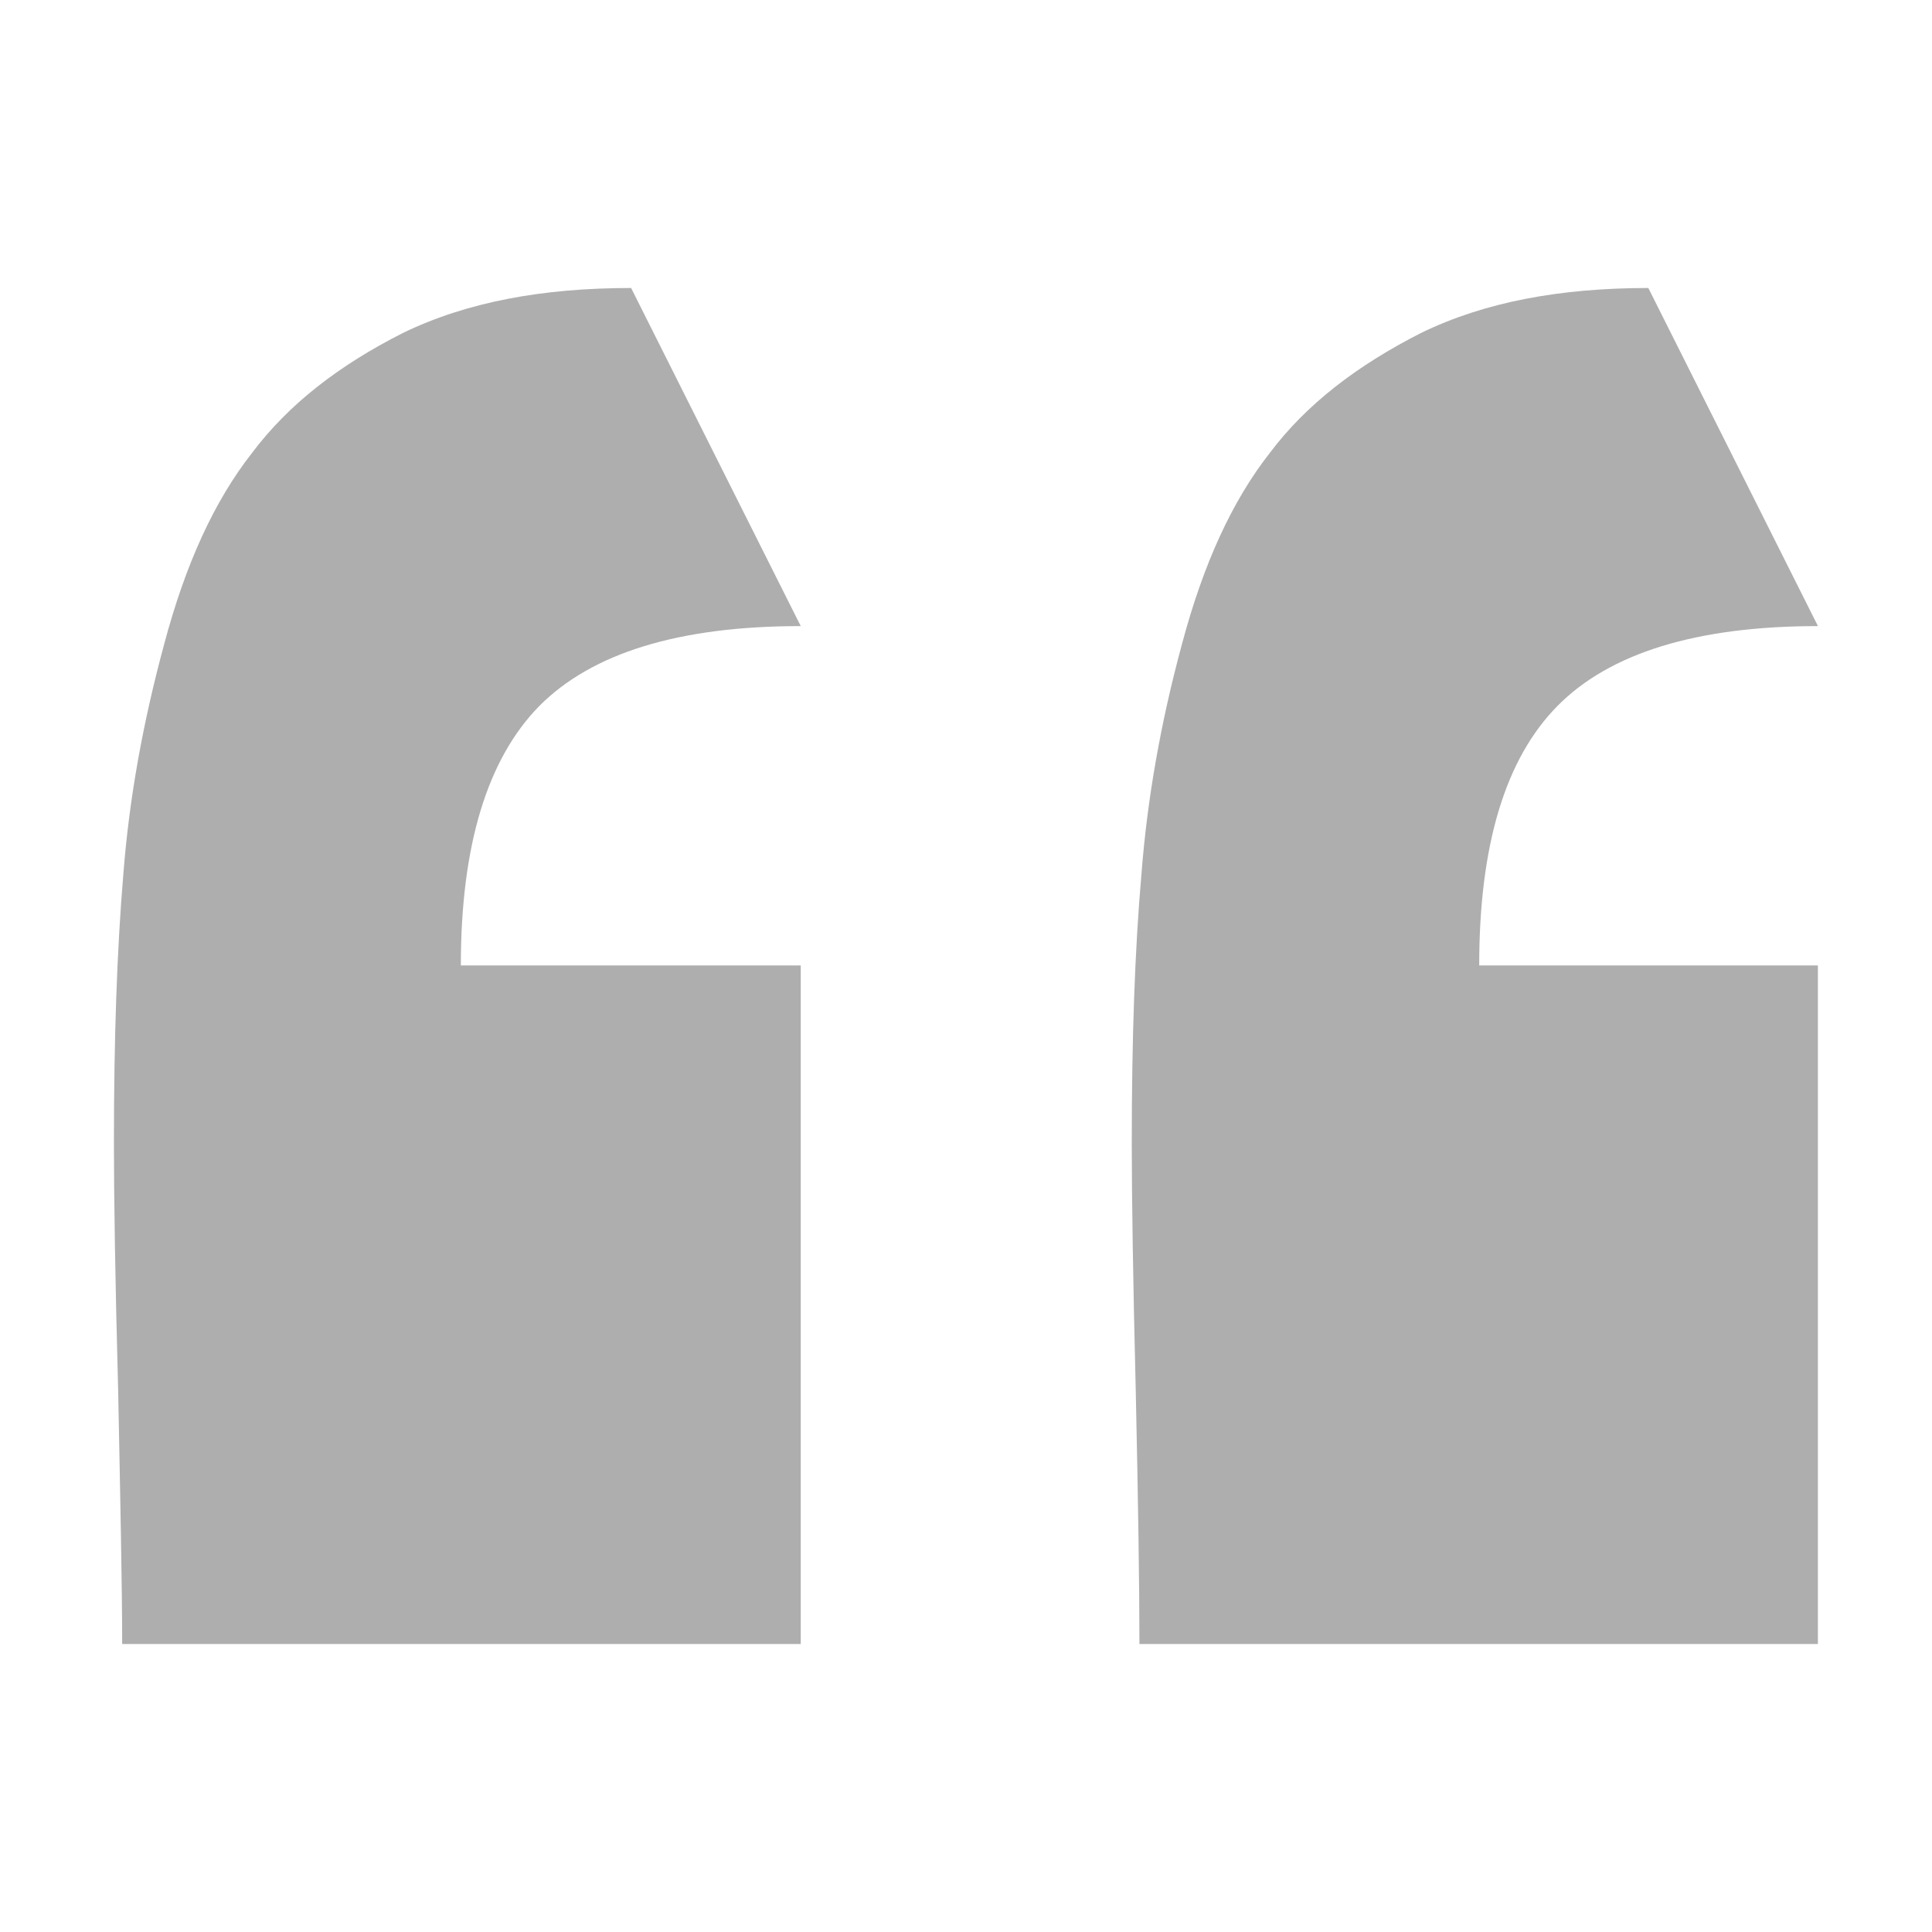
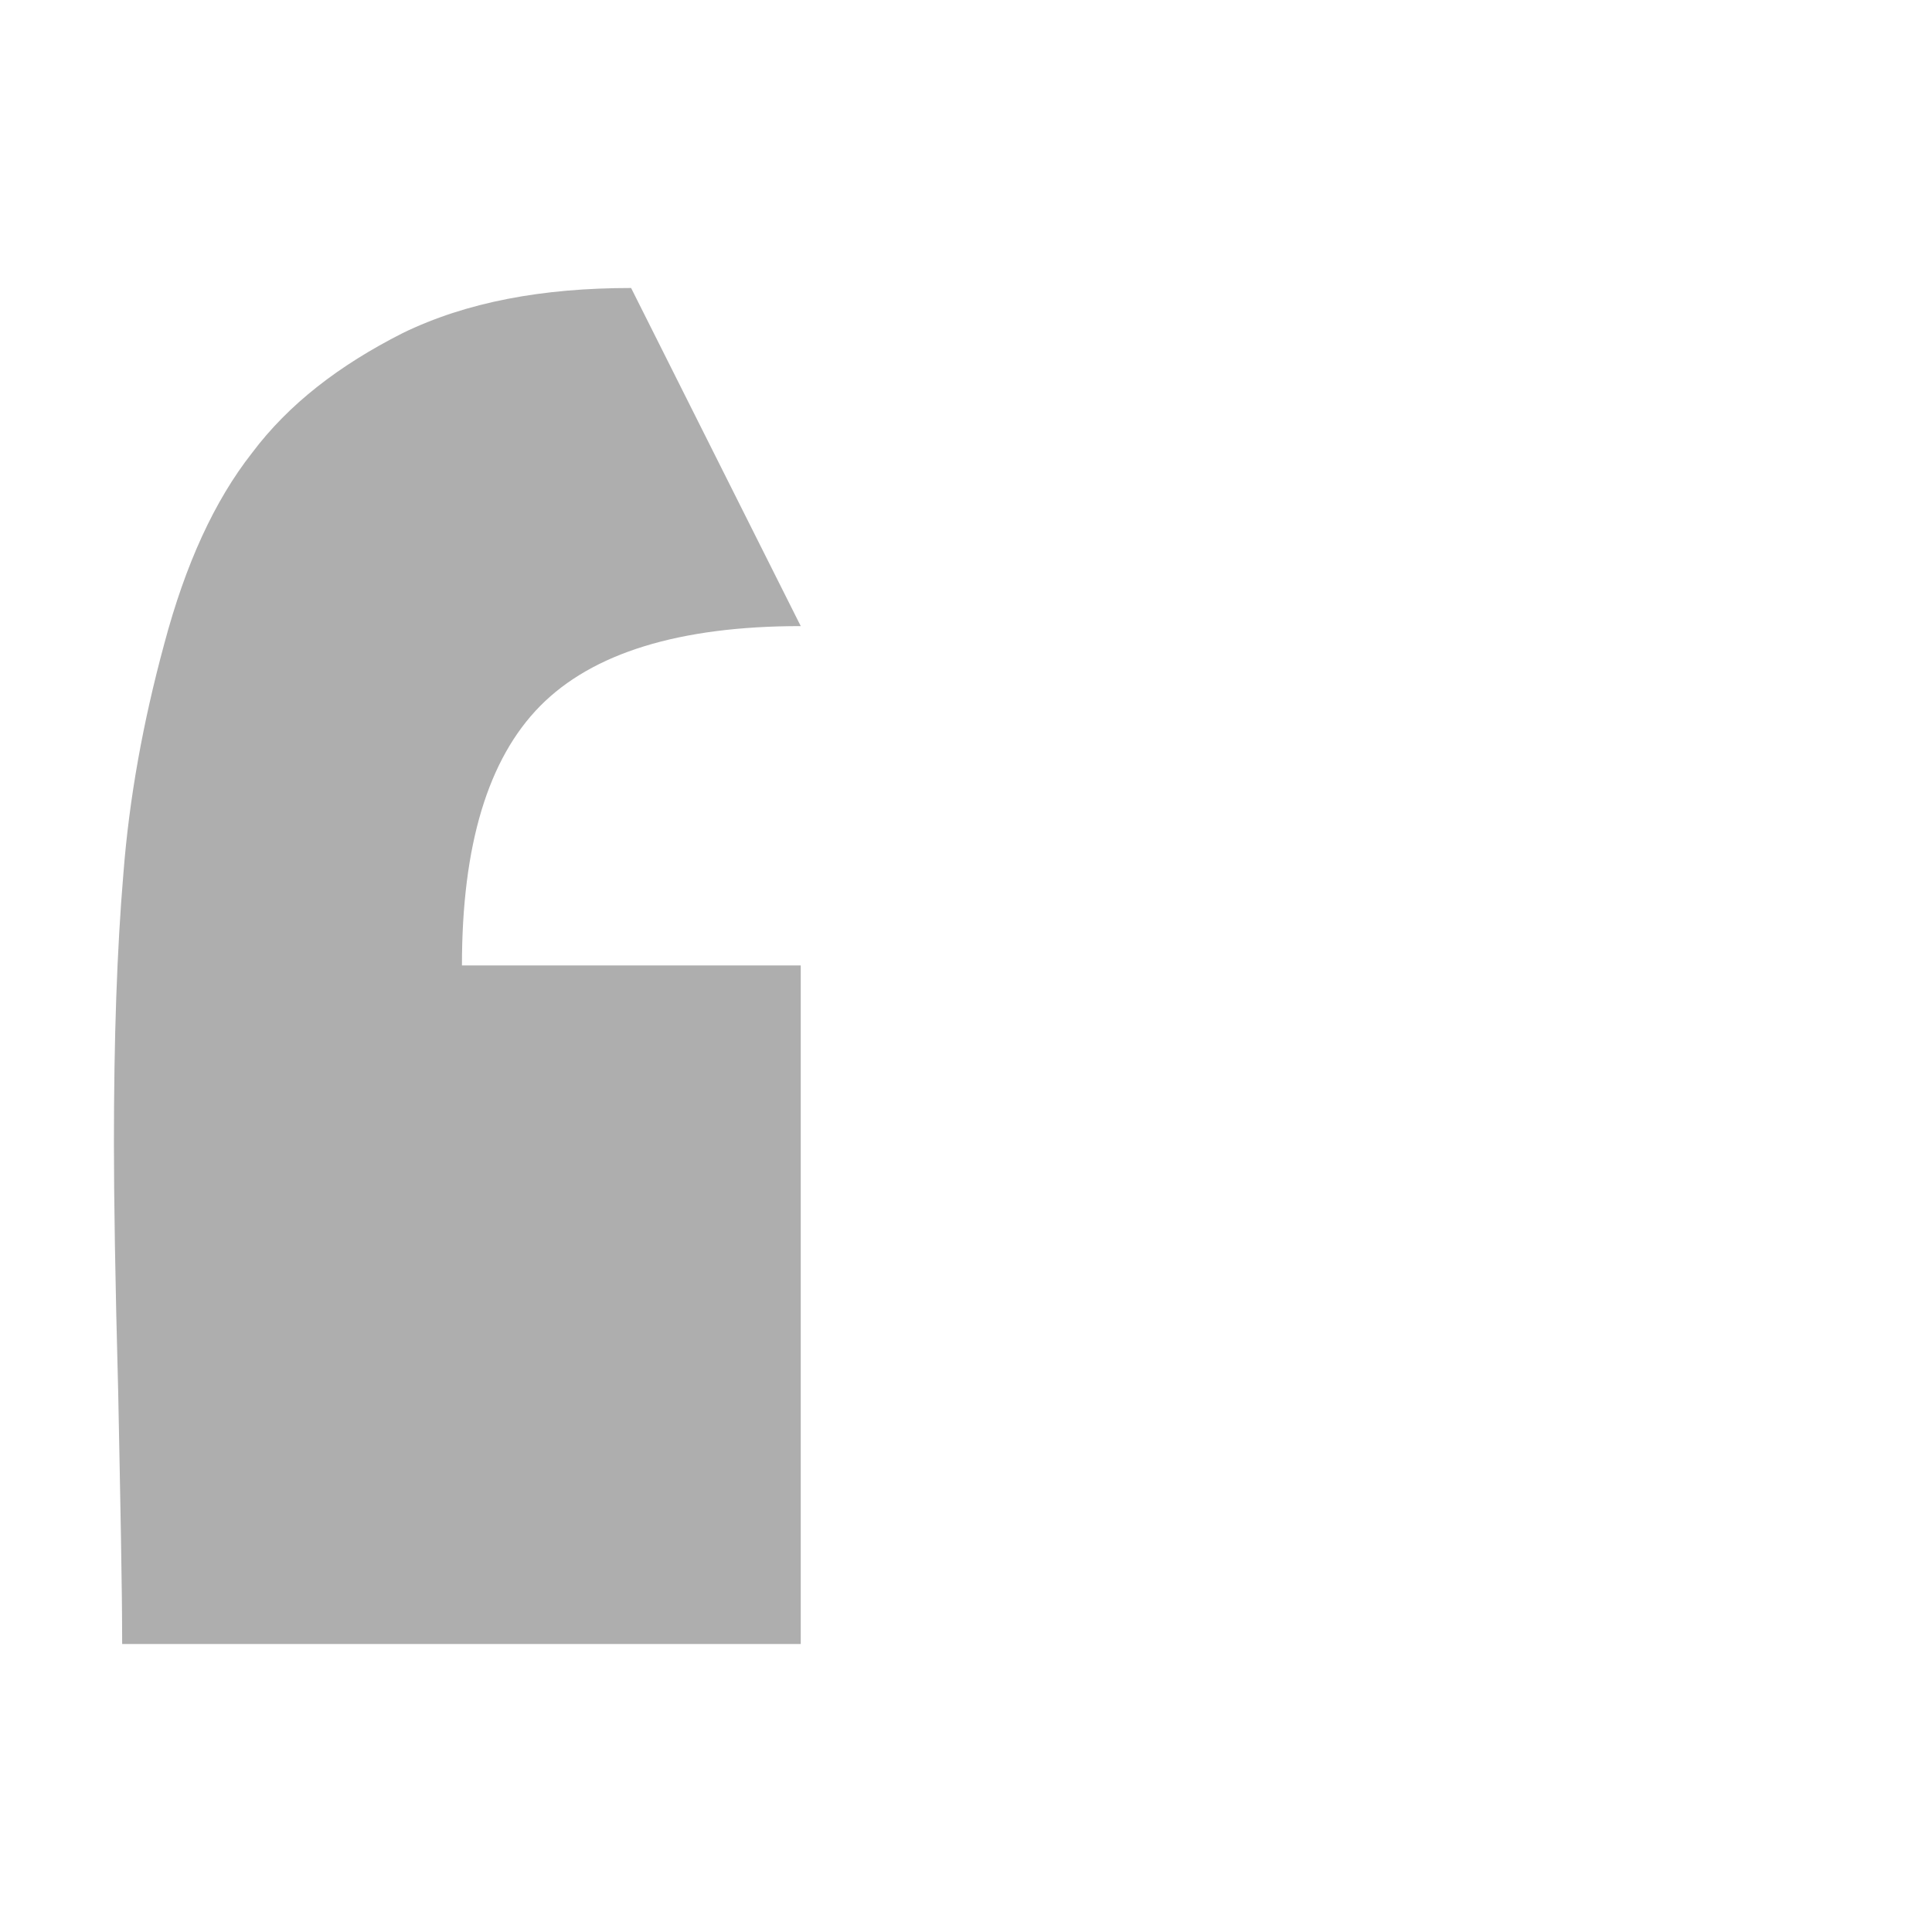
<svg xmlns="http://www.w3.org/2000/svg" version="1.1" id="Layer_1" x="0px" y="0px" viewBox="0 0 300 300" style="enable-background:new 0 0 300 300;" xml:space="preserve">
  <style type="text/css">
	.st0{fill:#AEAEAE;}
</style>
  <g>
-     <path class="st0" d="M18.97,255.28c0-8.8-0.28-21.85-0.62-39.26c-0.47-17.45-0.66-30.27-0.66-38.5c0-16.22,0.47-30.03,1.47-41.86   c0.9-11.63,3.03-23.46,6.34-35.66c3.31-12.44,7.8-22.23,13.62-29.65c5.72-7.62,13.53-13.62,23.41-18.63c9.93-4.82,21.66-7,35.47-7   l26.34,52.5c-19.01,0-32.44,4.21-40.58,12.39c-8.09,8.23-12.2,21.66-12.2,40.3h52.78v105.37H18.97z M176.93,255.28   c0-8.8-0.19-21.85-0.57-39.26c-0.43-17.45-0.62-30.27-0.62-38.5c0-16.22,0.47-30.03,1.51-41.86c0.9-11.63,2.98-23.46,6.29-35.66   c3.31-12.44,7.8-22.23,13.62-29.65c5.72-7.62,13.62-13.62,23.46-18.63c9.88-4.82,21.61-7,35.33-7l26.34,52.5   c-18.92,0-32.35,4.21-40.44,12.39c-8.13,8.23-12.16,21.66-12.16,40.3h52.59v105.37H176.93z" />
+     <path class="st0" d="M18.97,255.28c0-8.8-0.28-21.85-0.62-39.26c-0.47-17.45-0.66-30.27-0.66-38.5c0-16.22,0.47-30.03,1.47-41.86   c0.9-11.63,3.03-23.46,6.34-35.66c3.31-12.44,7.8-22.23,13.62-29.65c5.72-7.62,13.53-13.62,23.41-18.63c9.93-4.82,21.66-7,35.47-7   l26.34,52.5c-19.01,0-32.44,4.21-40.58,12.39c-8.09,8.23-12.2,21.66-12.2,40.3h52.78v105.37H18.97z c0-8.8-0.19-21.85-0.57-39.26c-0.43-17.45-0.62-30.27-0.62-38.5c0-16.22,0.47-30.03,1.51-41.86c0.9-11.63,2.98-23.46,6.29-35.66   c3.31-12.44,7.8-22.23,13.62-29.65c5.72-7.62,13.62-13.62,23.46-18.63c9.88-4.82,21.61-7,35.33-7l26.34,52.5   c-18.92,0-32.35,4.21-40.44,12.39c-8.13,8.23-12.16,21.66-12.16,40.3h52.59v105.37H176.93z" />
  </g>
</svg>